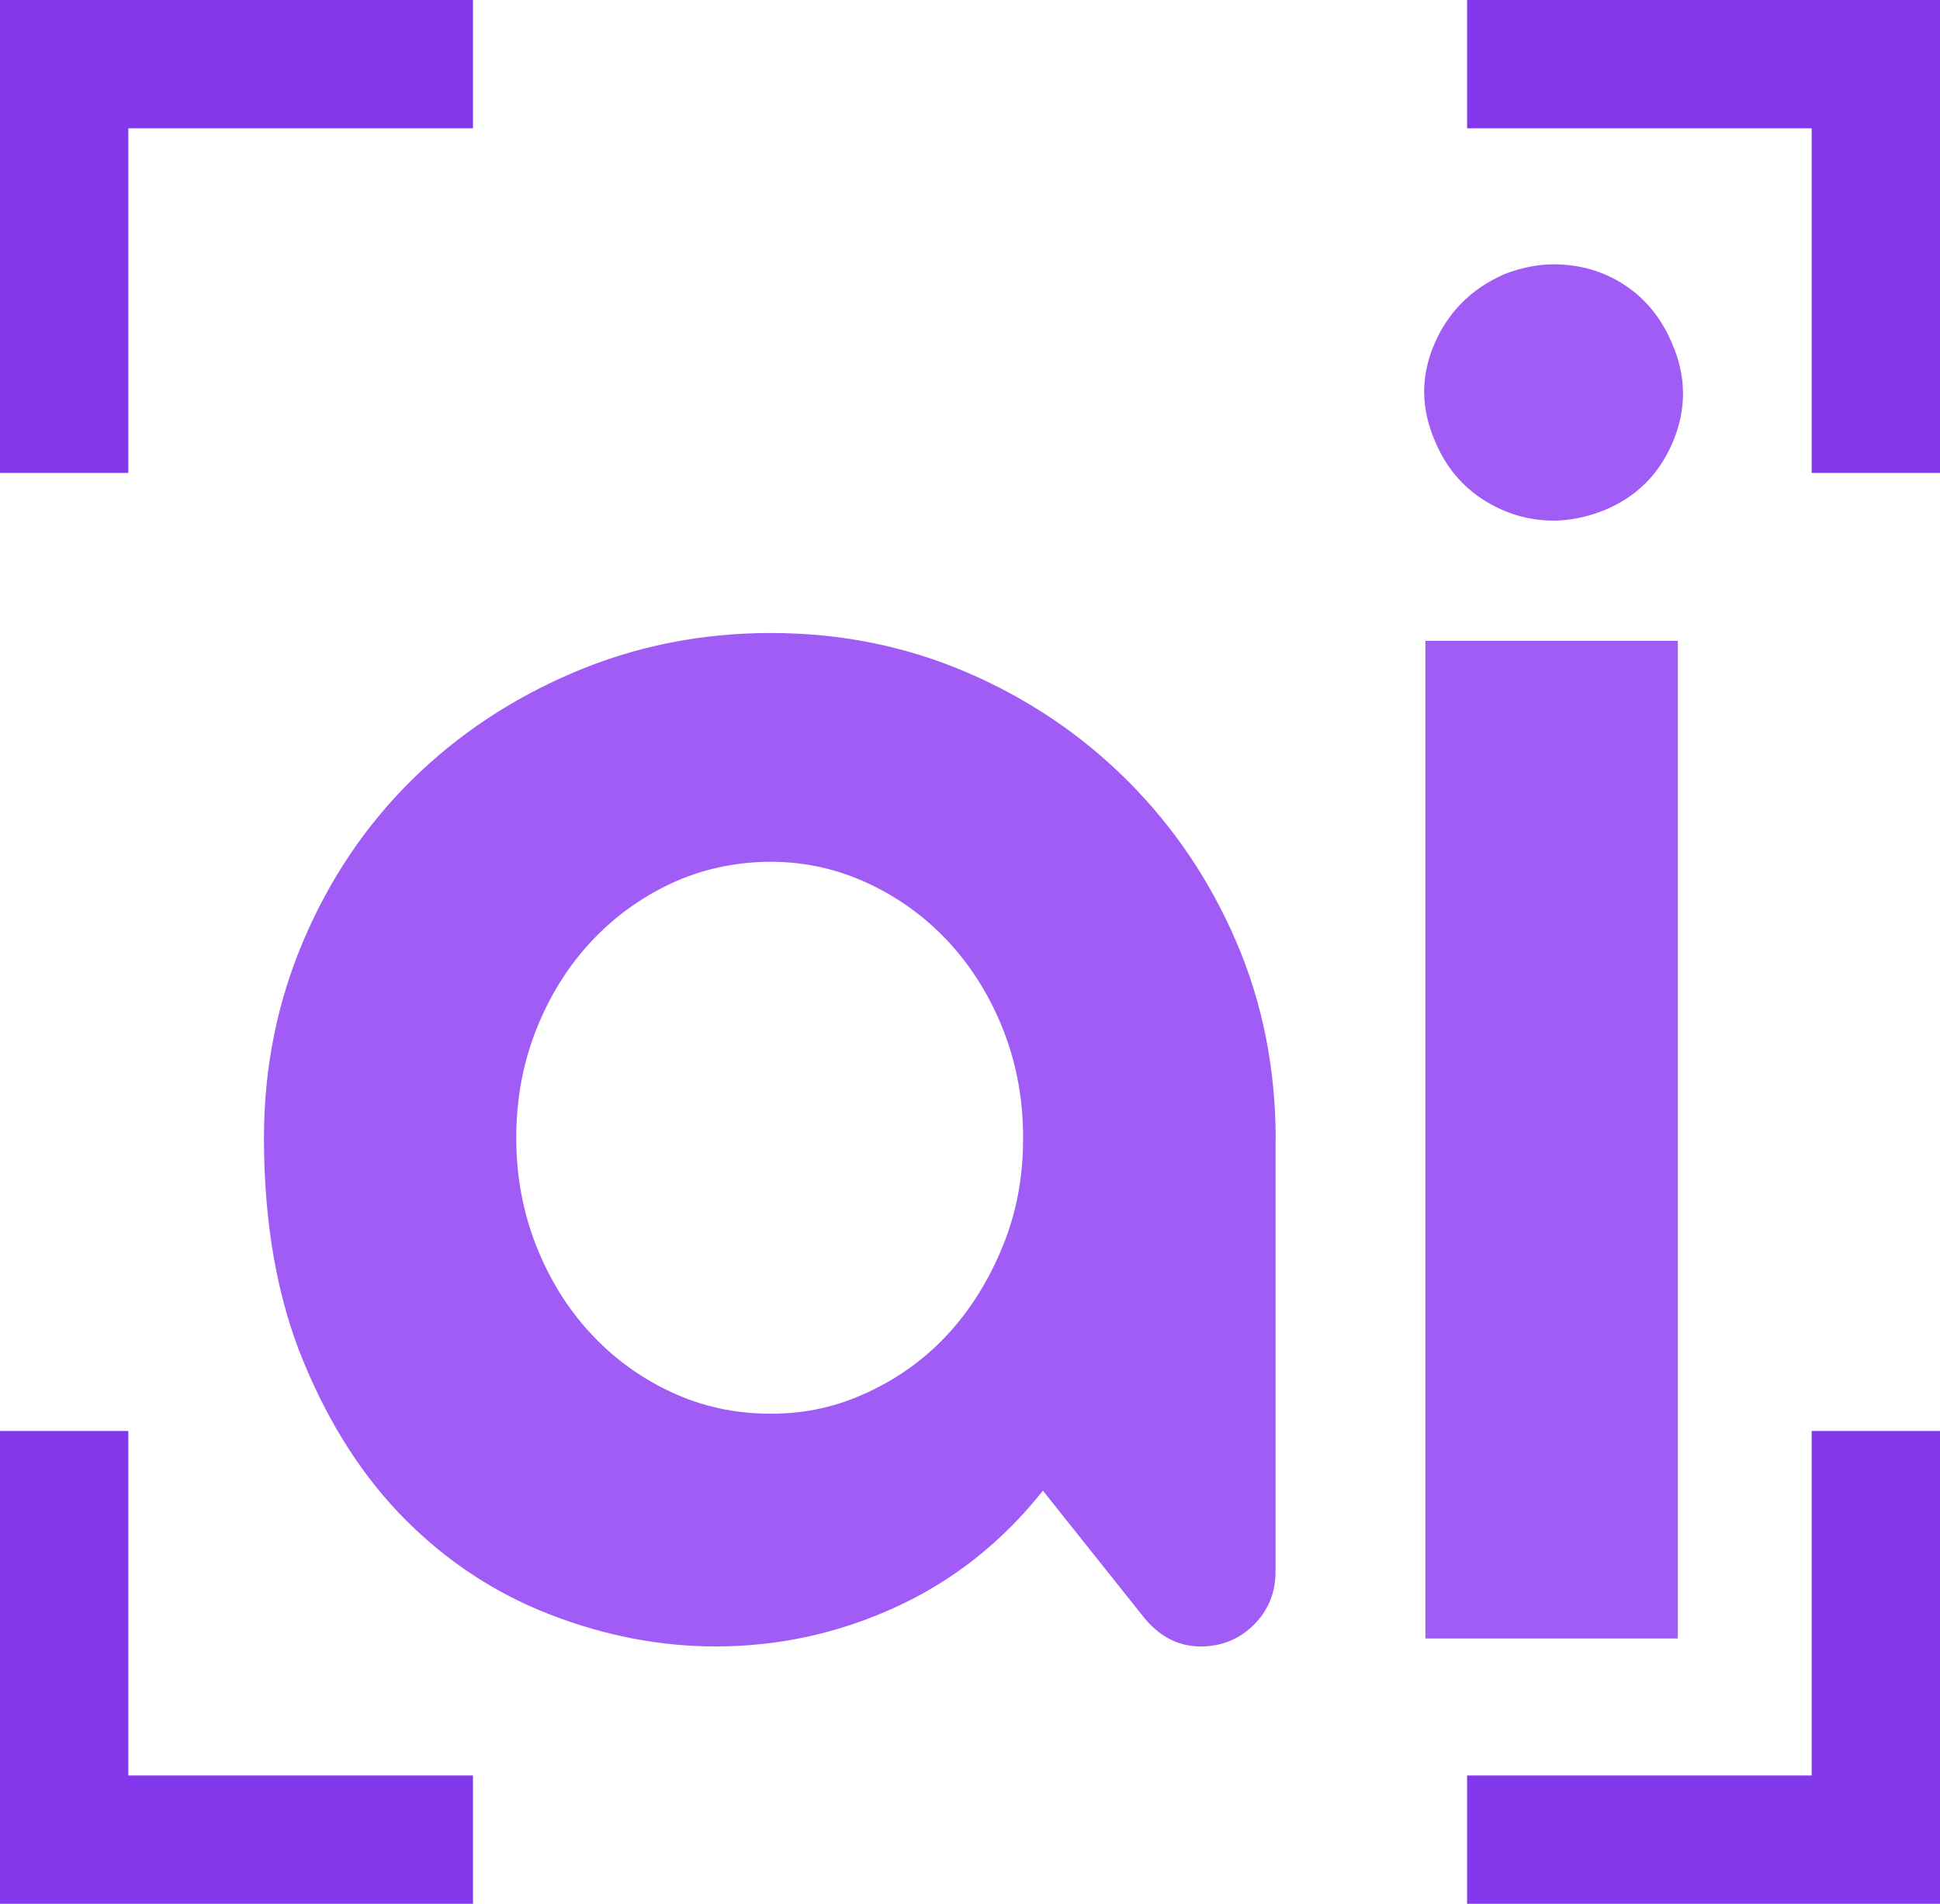
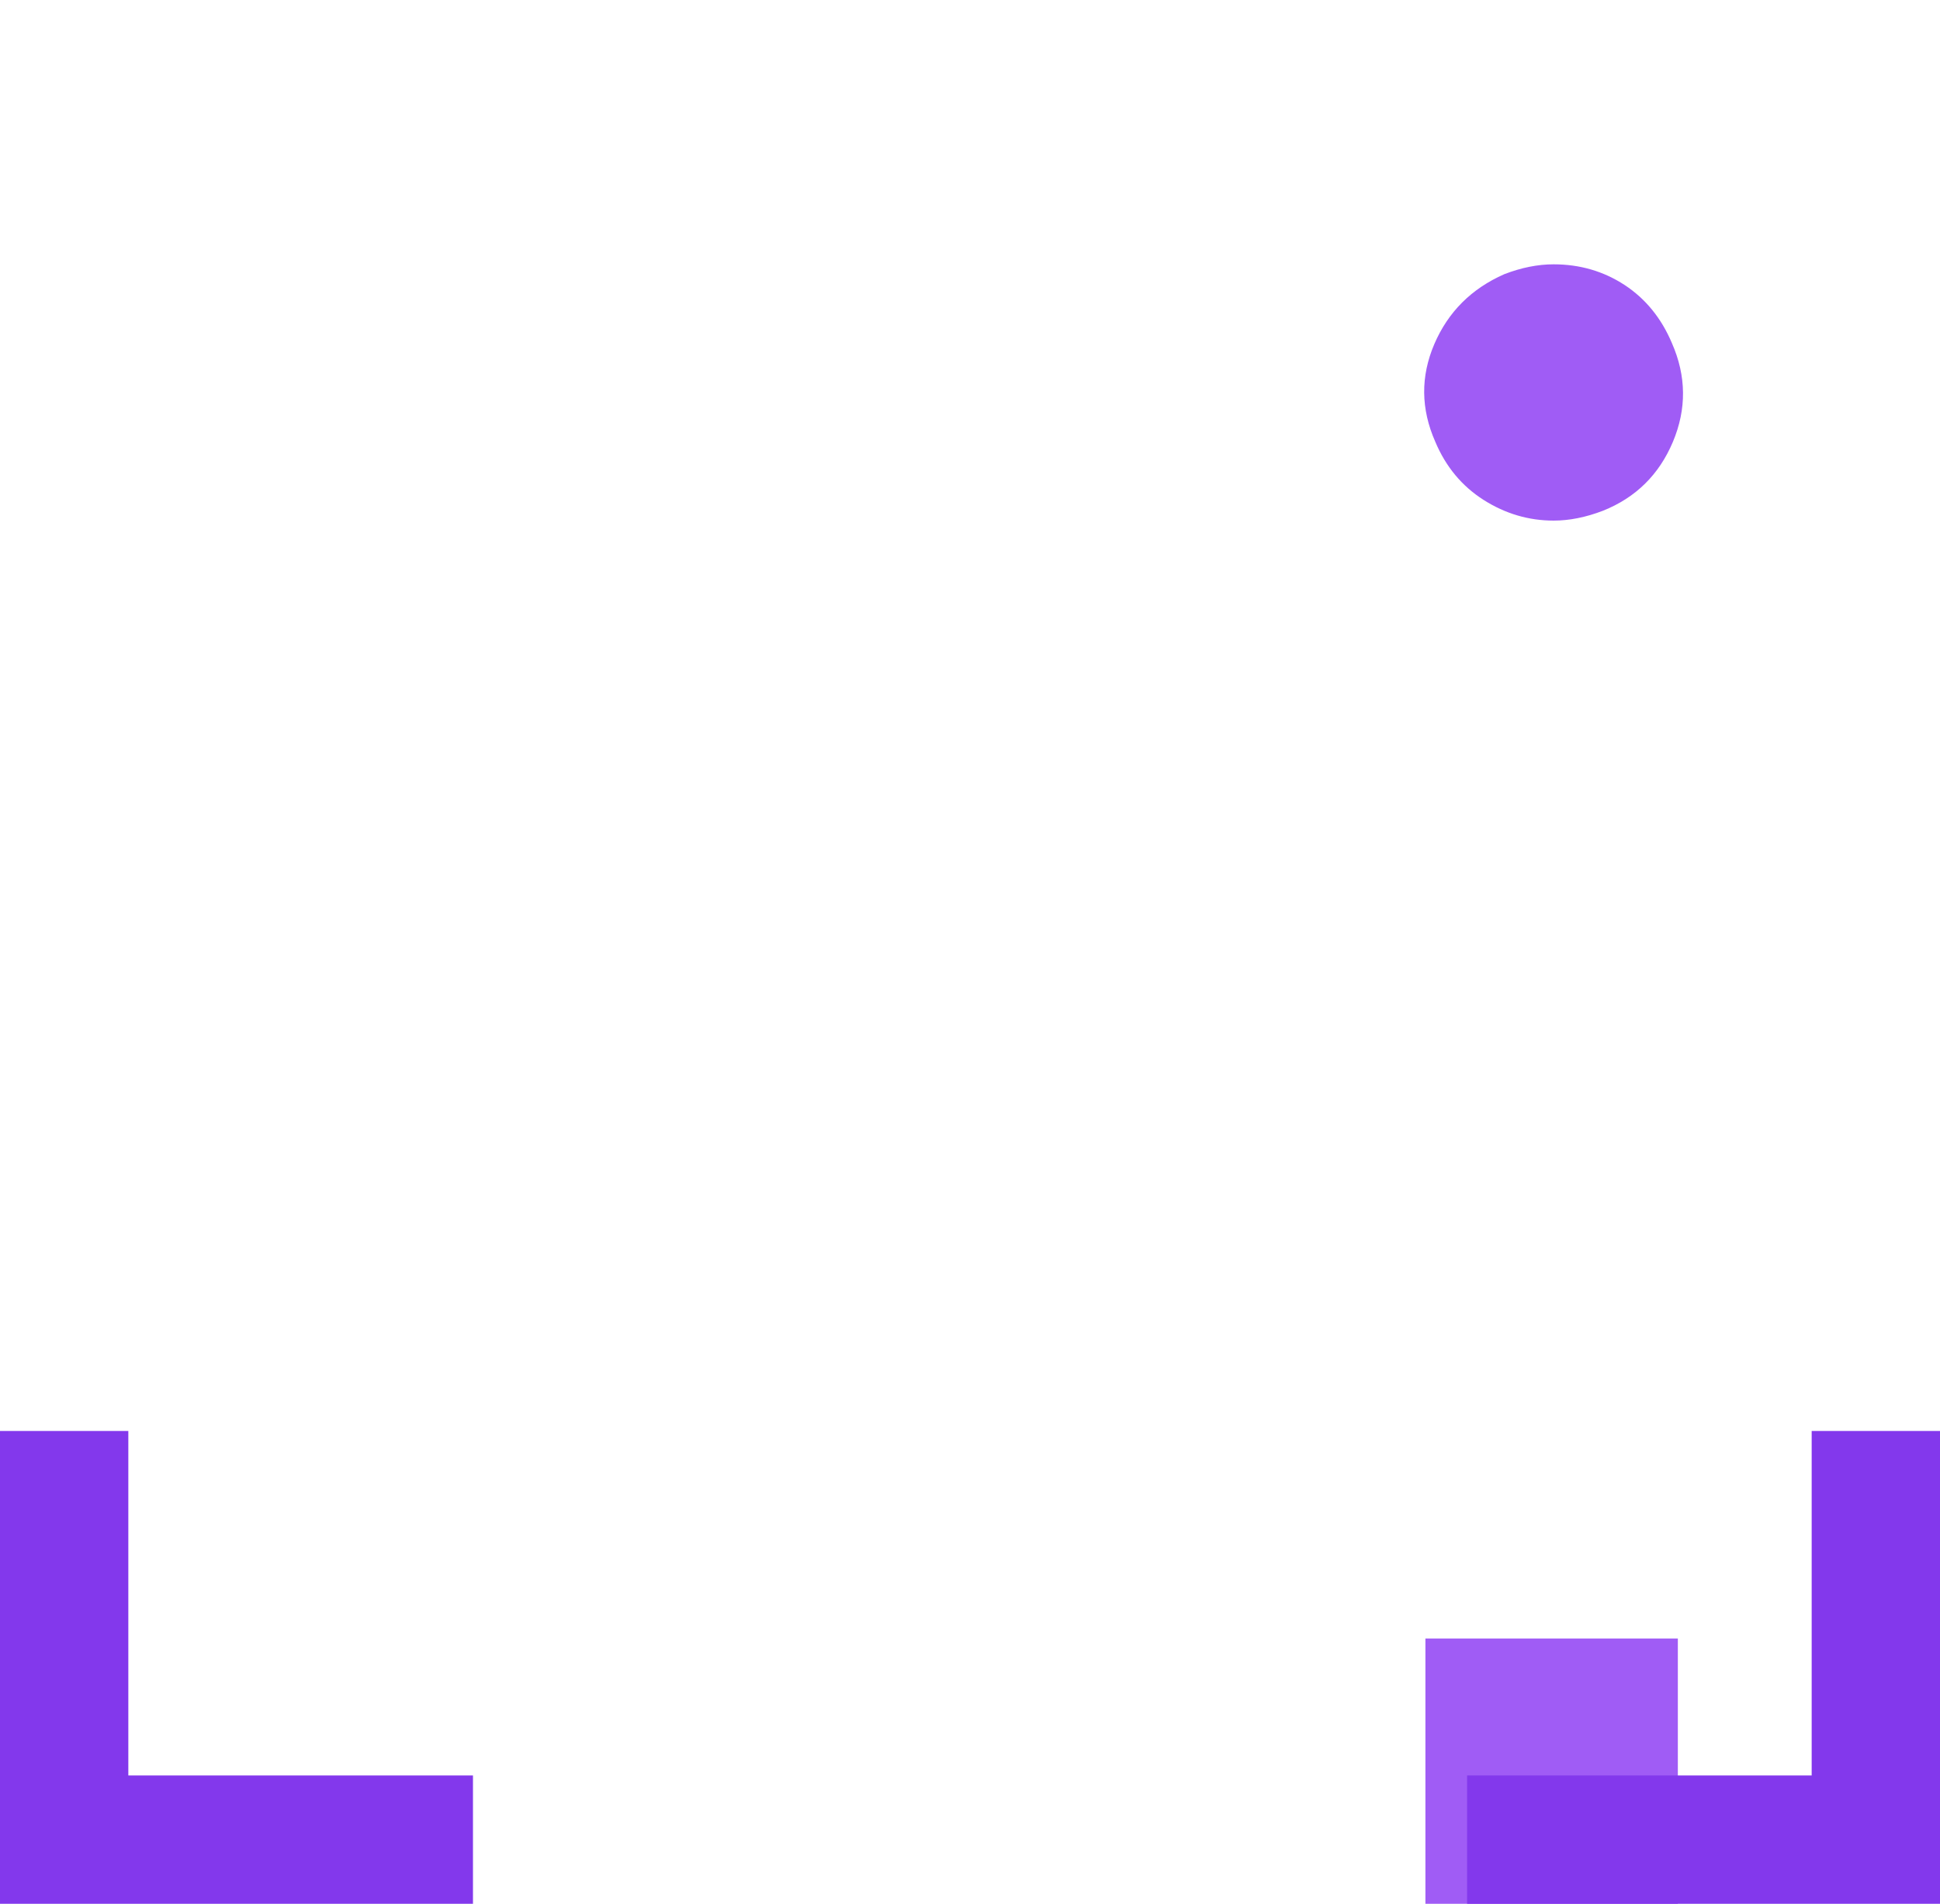
<svg xmlns="http://www.w3.org/2000/svg" id="Layer_1" data-name="Layer 1" viewBox="0 0 289.05 283.7">
  <defs>
    <style>
      .cls-1 {
        fill: #a05cf5;
      }

      .cls-2 {
        fill: #8338ec;
      }
    </style>
  </defs>
  <g>
-     <path class="cls-1" d="M190.05,169.84v64.35c0,3.14-1.08,5.78-3.23,7.93-2.16,2.15-4.8,3.23-7.93,3.23-3.33,0-6.17-1.47-8.52-4.41l-14.98-18.8c-6.07,7.64-13.37,13.42-21.89,17.33-8.52,3.92-17.48,5.88-26.88,5.88-8.23,0-16.41-1.57-24.53-4.7-8.13-3.13-15.33-7.83-21.6-14.1-6.27-6.27-11.36-14.15-15.28-23.65-3.92-9.5-5.88-20.61-5.88-33.35,0-10.38,1.96-20.17,5.88-29.38,3.92-9.21,9.3-17.19,16.16-23.95,6.85-6.76,14.88-12.09,24.09-16.01,9.21-3.92,19-5.88,29.38-5.88s20.13,1.96,29.24,5.88c9.11,3.92,17.09,9.31,23.95,16.16,6.85,6.86,12.24,14.84,16.16,23.95,3.92,9.11,5.88,18.95,5.88,29.53ZM152.44,169.54c0-5.68-.98-11.02-2.94-16.01-1.96-4.99-4.66-9.35-8.08-13.07-3.43-3.72-7.45-6.66-12.05-8.81-4.6-2.15-9.45-3.23-14.54-3.23s-10.24,1.08-14.84,3.23c-4.6,2.16-8.62,5.1-12.05,8.81-3.43,3.72-6.12,8.08-8.08,13.07-1.96,5-2.94,10.33-2.94,16.01s.98,11.02,2.94,16.01c1.96,5,4.65,9.36,8.08,13.08,3.42,3.72,7.44,6.66,12.05,8.81,4.6,2.16,9.55,3.23,14.84,3.23s9.94-1.07,14.54-3.23c4.6-2.15,8.57-5.04,11.9-8.67,3.33-3.62,6.02-7.93,8.08-12.93s3.08-10.33,3.08-16.01v-.29Z" />
-     <path class="cls-1" d="M238.83,76.11c-2.55.98-5,1.47-7.35,1.47-3.72,0-7.2-1.03-10.43-3.08-3.23-2.06-5.63-4.94-7.2-8.67-2.16-4.89-2.2-9.74-.15-14.54,2.06-4.8,5.53-8.27,10.43-10.43,2.54-.98,4.99-1.47,7.35-1.47,3.92,0,7.44,1.03,10.58,3.08,3.13,2.06,5.48,4.95,7.05,8.67,2.15,4.9,2.2,9.8.15,14.69-2.06,4.9-5.54,8.33-10.43,10.28ZM212.38,244.17V95.5h37.61v148.67h-37.61Z" />
+     <path class="cls-1" d="M238.83,76.11c-2.55.98-5,1.47-7.35,1.47-3.72,0-7.2-1.03-10.43-3.08-3.23-2.06-5.63-4.94-7.2-8.67-2.16-4.89-2.2-9.74-.15-14.54,2.06-4.8,5.53-8.27,10.43-10.43,2.54-.98,4.99-1.47,7.35-1.47,3.92,0,7.44,1.03,10.58,3.08,3.13,2.06,5.48,4.95,7.05,8.67,2.15,4.9,2.2,9.8.15,14.69-2.06,4.9-5.54,8.33-10.43,10.28ZM212.38,244.17h37.61v148.67h-37.61Z" />
  </g>
  <polygon class="cls-2" points="19.12 264.58 19.12 213.24 0 213.24 0 264.58 0 283.7 19.12 283.7 70.47 283.7 70.47 264.58 19.12 264.58" />
  <polygon class="cls-2" points="269.93 264.58 269.93 213.24 289.05 213.24 289.05 264.58 289.05 283.7 269.93 283.7 218.59 283.7 218.59 264.58 269.93 264.58" />
-   <polygon class="cls-2" points="19.12 19.12 19.12 70.47 0 70.47 0 19.12 0 0 19.12 0 70.47 0 70.47 19.12 19.12 19.12" />
-   <polygon class="cls-2" points="269.93 19.12 269.93 70.47 289.05 70.47 289.05 19.12 289.05 0 269.93 0 218.59 0 218.59 19.12 269.93 19.12" />
</svg>